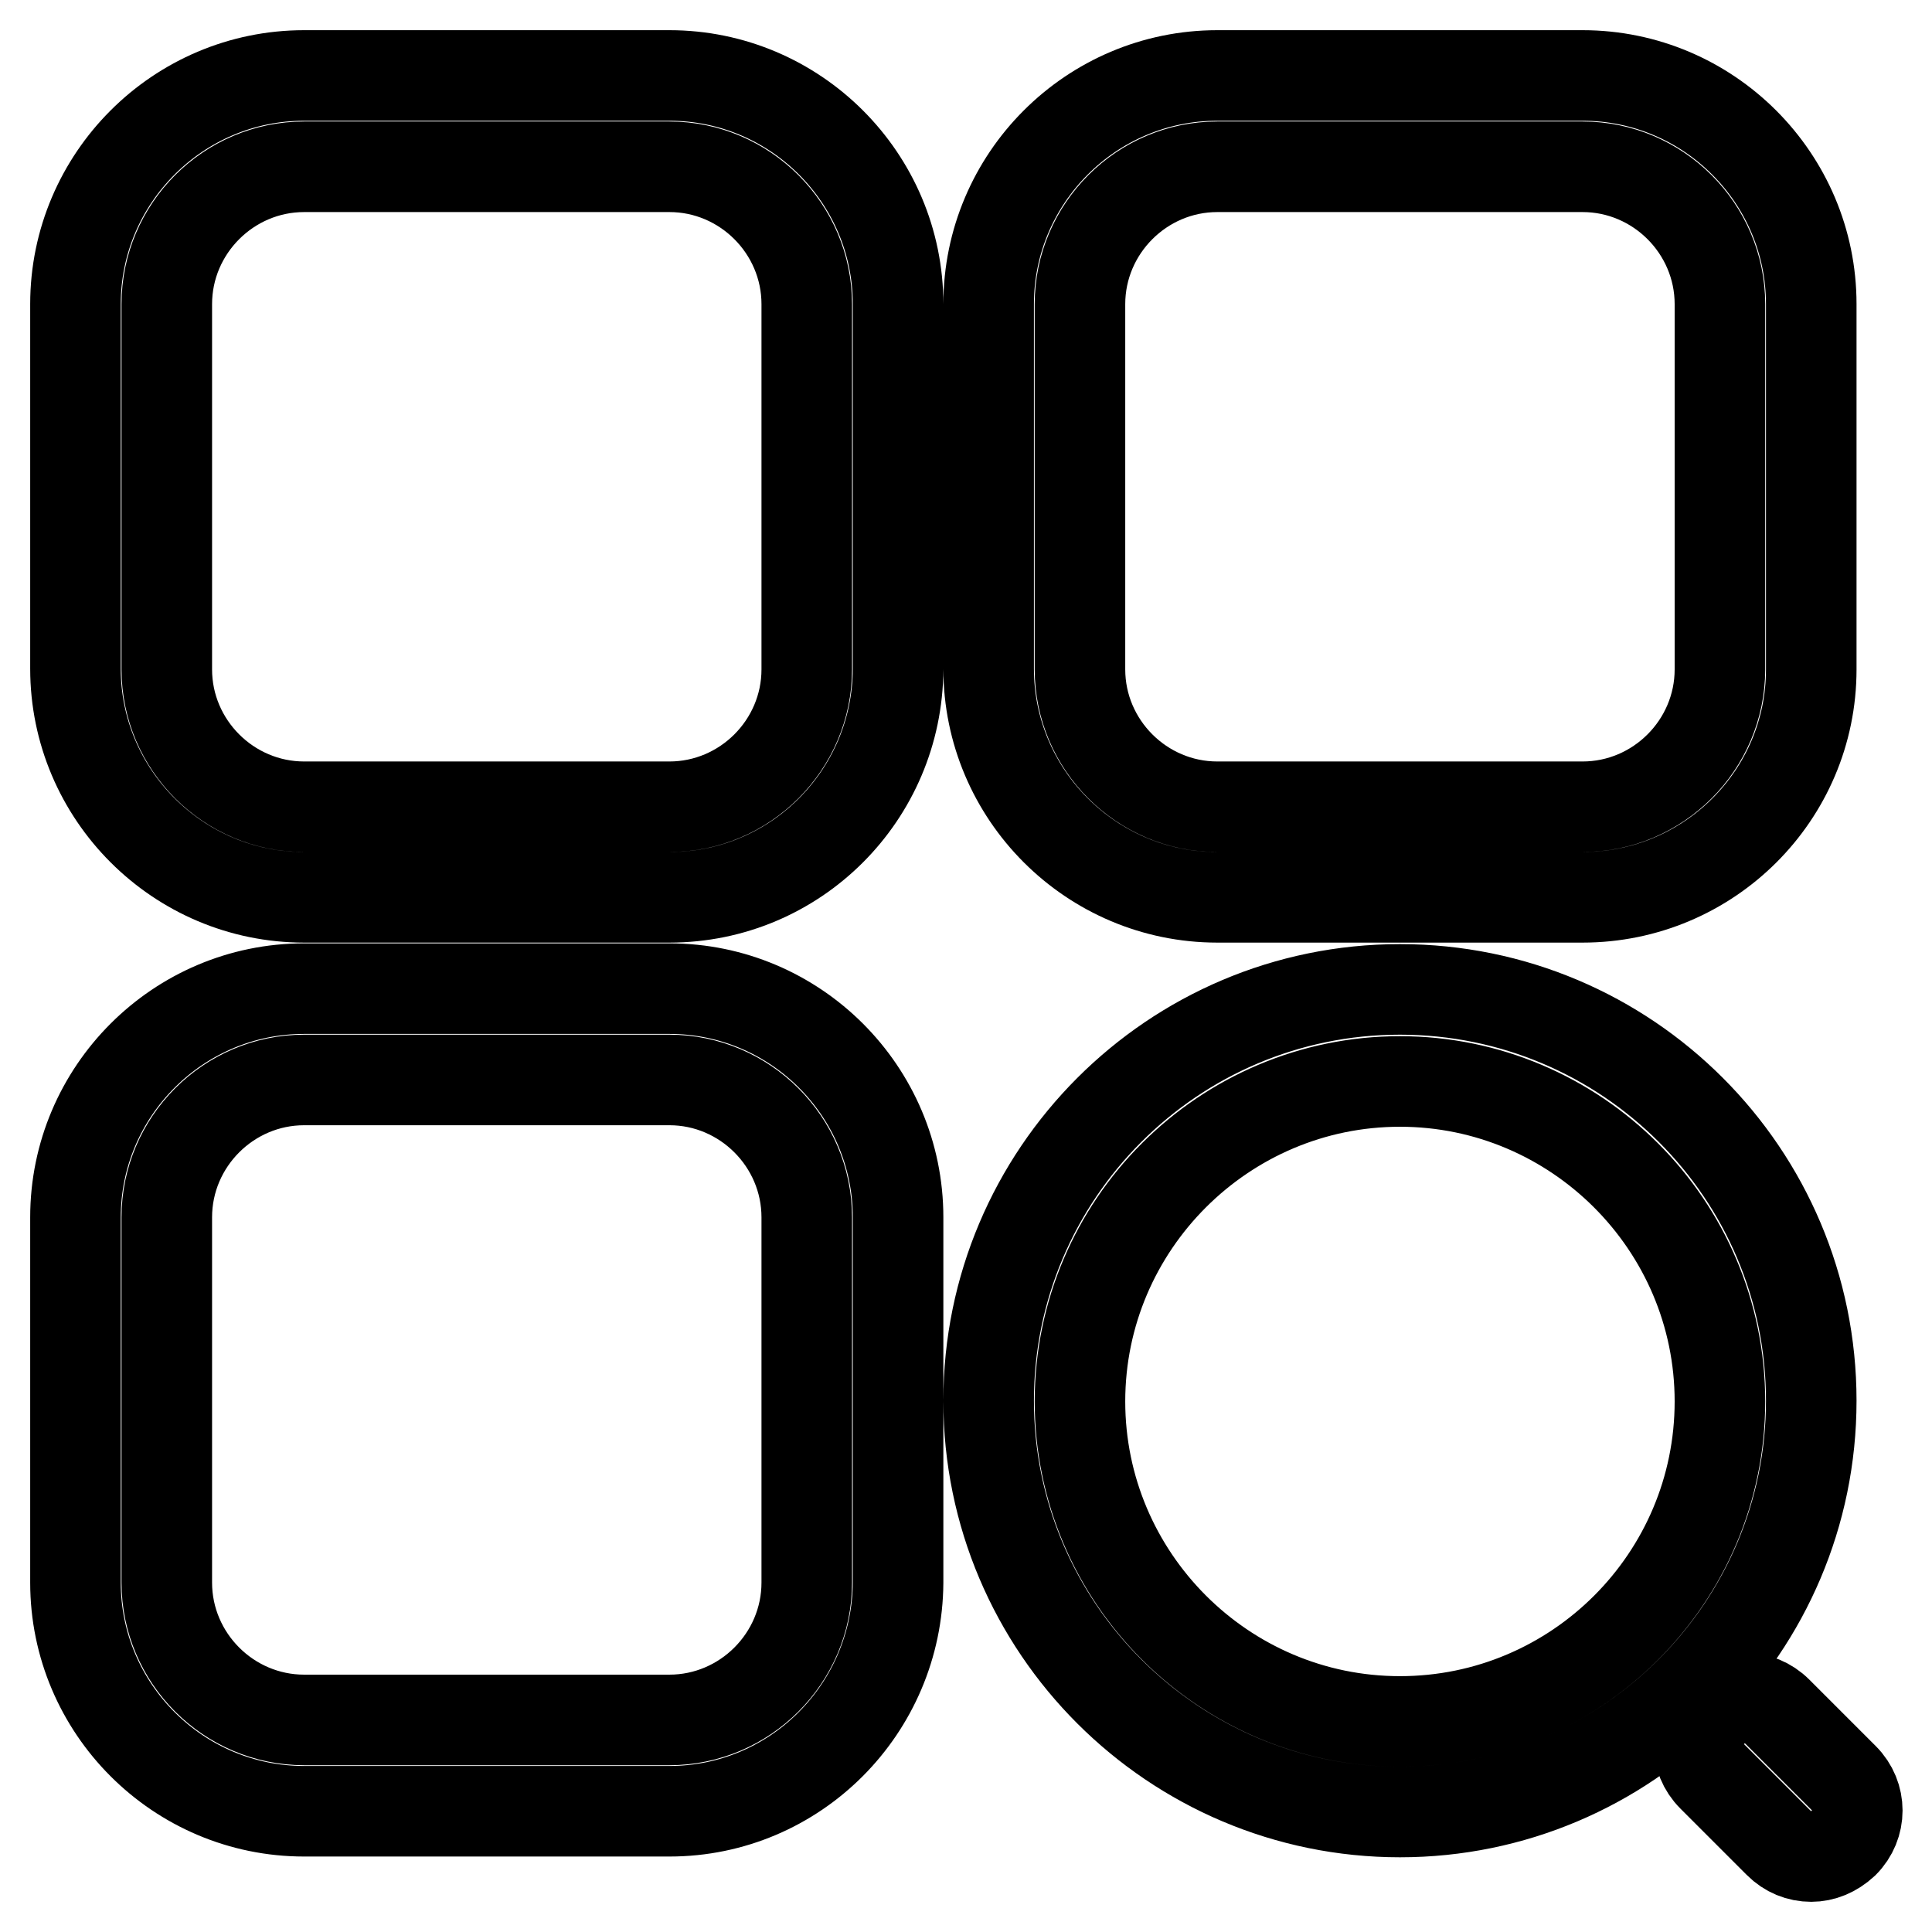
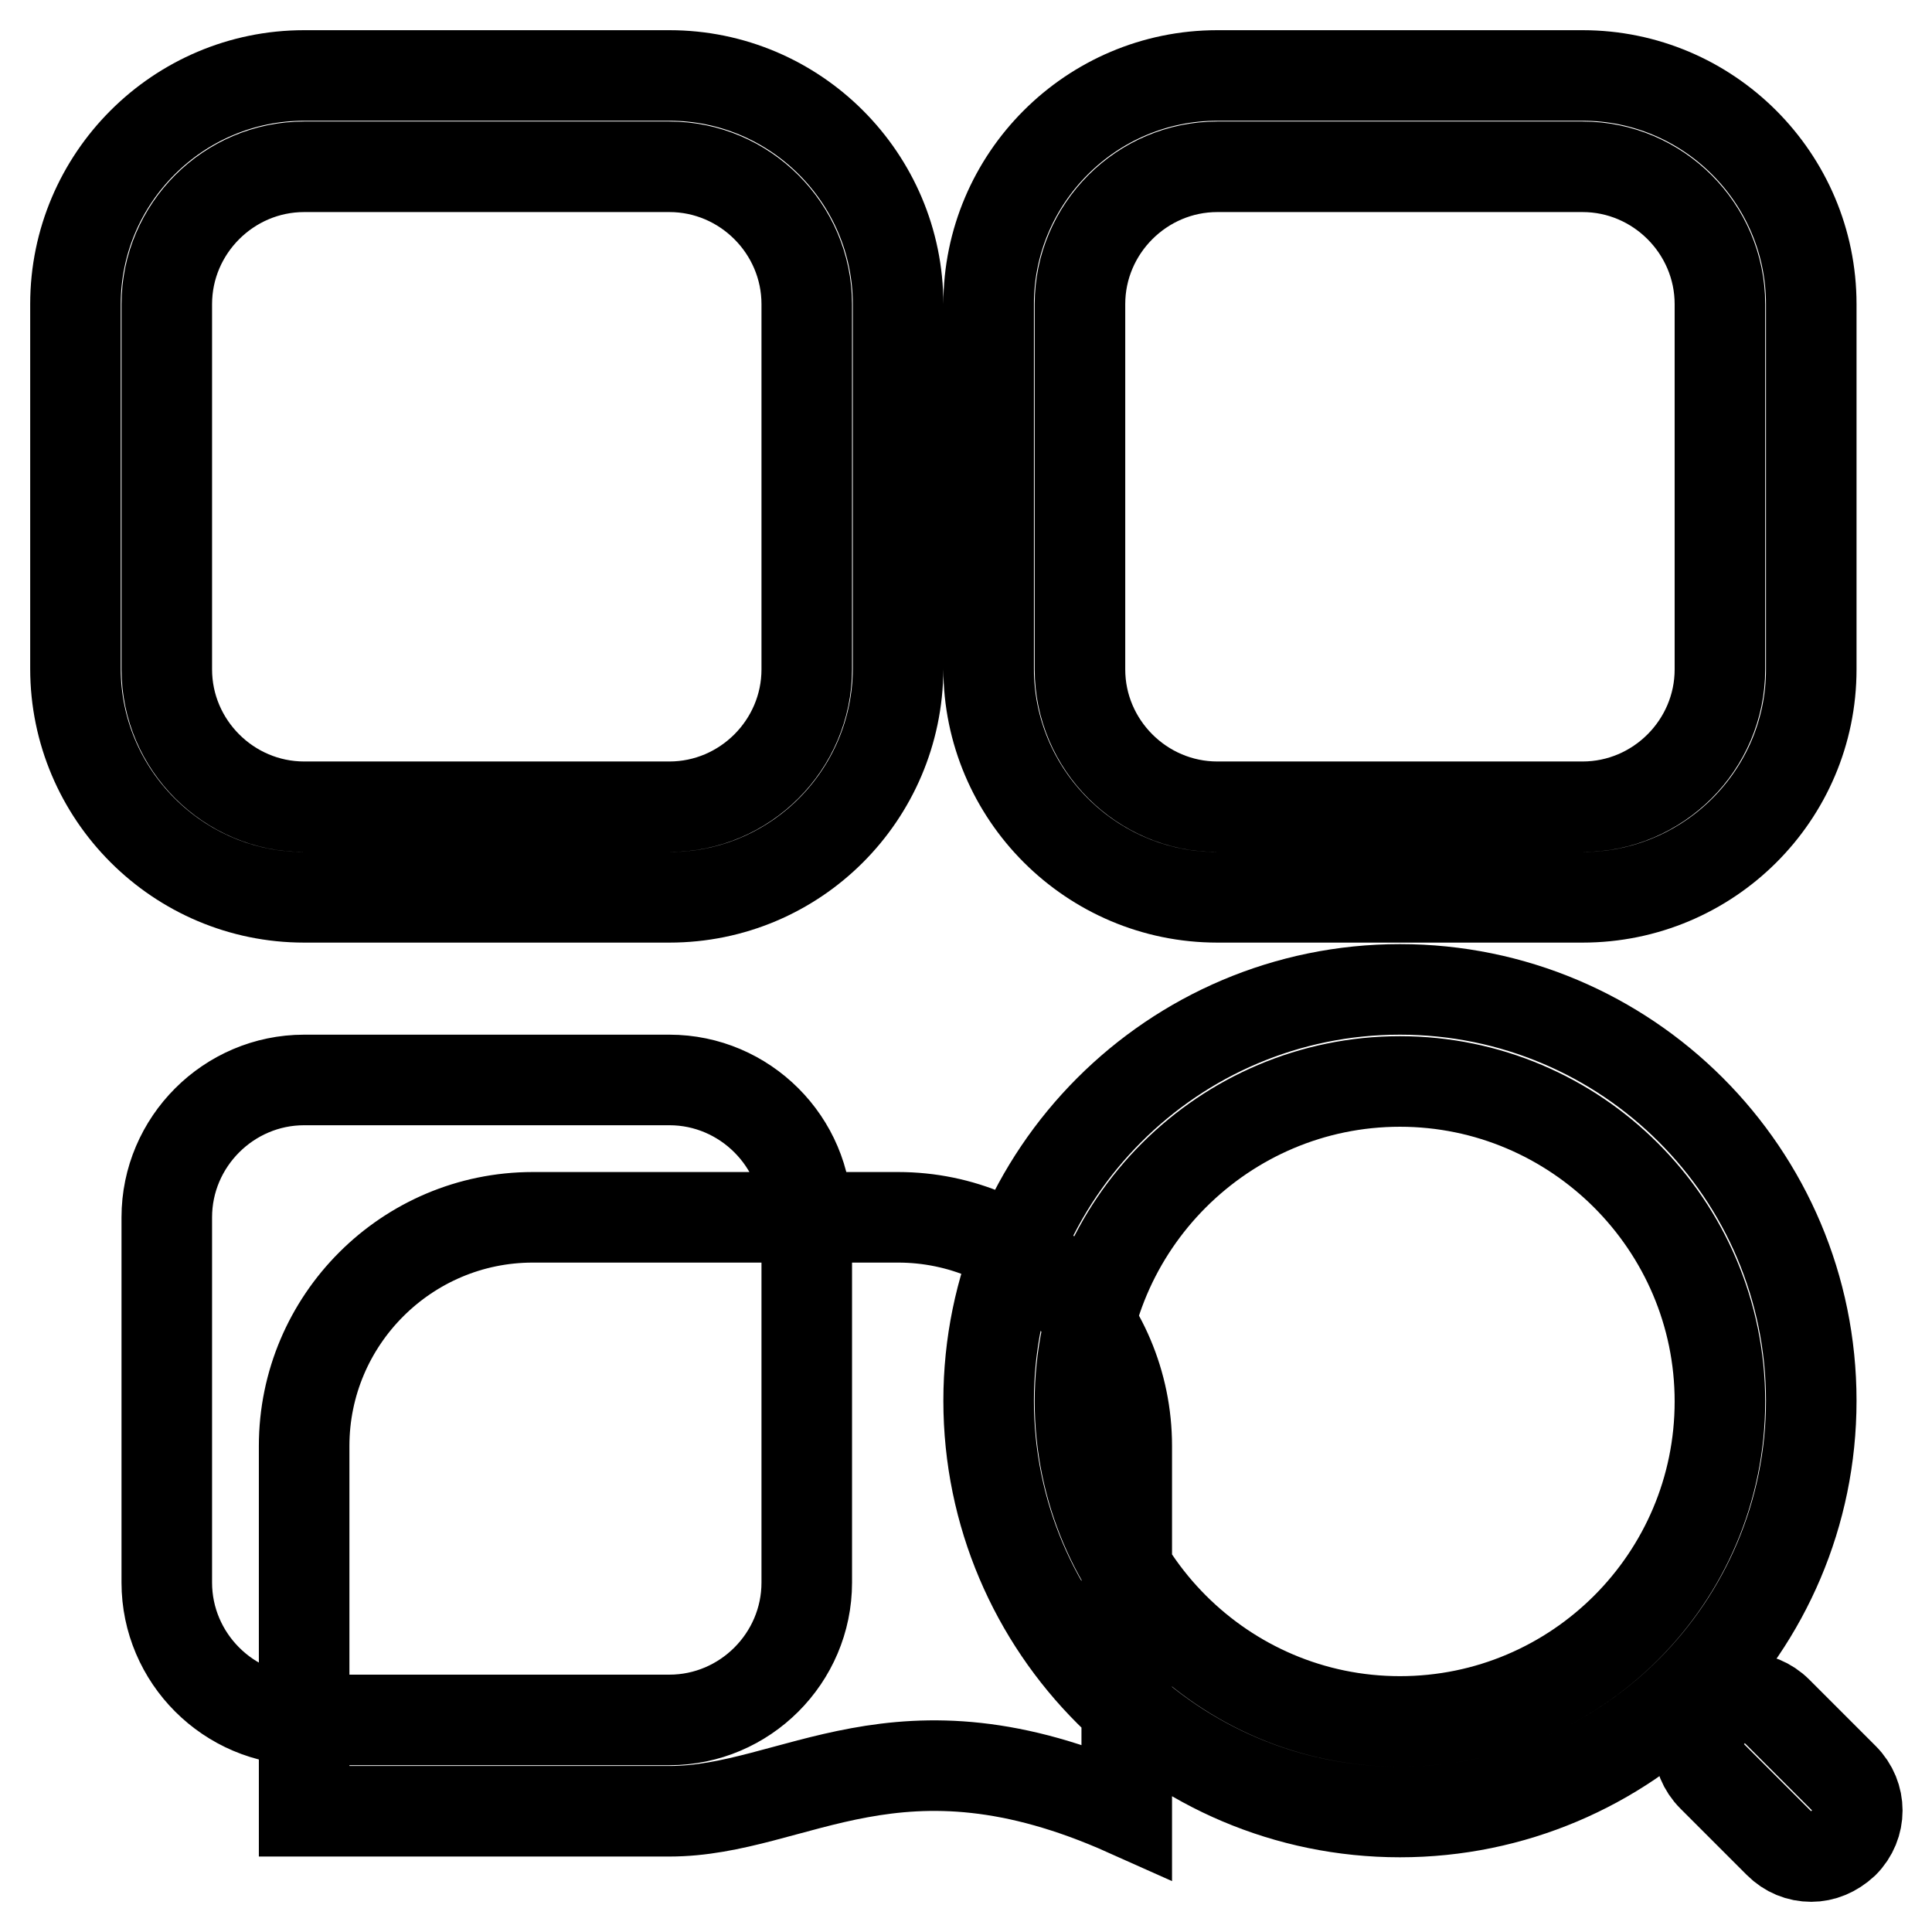
<svg xmlns="http://www.w3.org/2000/svg" version="1.1" x="0px" y="0px" viewBox="0 0 256 256" enable-background="new 0 0 256 256" xml:space="preserve">
  <g>
-     <path stroke-width="12" fill-opacity="0" stroke="#000000" d="M185.5,240.1c-30,0-54.5-24.4-54.5-54.5c0-30,24.4-54.5,54.5-54.5s54.5,24.4,54.5,54.5 C240,215.7,215.5,240.1,185.5,240.1z M185.5,143.3c-23.3,0-42.4,19-42.4,42.4c0,23.3,19,42.4,42.4,42.4s42.4-19,42.4-42.4 C227.9,162.3,208.8,143.3,185.5,143.3z M88.7,118.9H40.3c-16.7,0-30.3-13.6-30.3-30.3V40.3C10,23.6,23.6,10,40.3,10h48.4 c16.7,0,30.3,13.6,30.3,30.3v48.4C118.9,105.4,105.4,118.9,88.7,118.9z M40.3,22.1c-10,0-18.2,8.2-18.2,18.2v48.4 c0,10,8.2,18.2,18.2,18.2h48.4c10,0,18.2-8.2,18.2-18.2V40.3c0-10-8.2-18.2-18.2-18.2H40.3z M88.7,240H40.3 C23.6,240,10,226.4,10,209.7v-48.4c0-16.7,13.6-30.3,30.3-30.3h48.4c16.7,0,30.3,13.6,30.3,30.3v48.4 C118.9,226.4,105.4,240,88.7,240z M40.3,143.1c-10,0-18.2,8.2-18.2,18.2v48.4c0,10,8.2,18.2,18.2,18.2h48.4 c10,0,18.2-8.2,18.2-18.2v-48.4c0-10-8.2-18.2-18.2-18.2H40.3z M209.7,118.9h-48.4c-16.7,0-30.3-13.6-30.3-30.3V40.3 c0-16.7,13.6-30.3,30.3-30.3h48.4c16.7,0,30.3,13.6,30.3,30.3v48.4C240,105.4,226.4,118.9,209.7,118.9z M161.3,22.1 c-10,0-18.2,8.2-18.2,18.2v48.4c0,10,8.2,18.2,18.2,18.2h48.4c10,0,18.2-8.2,18.2-18.2V40.3c0-10-8.2-18.2-18.2-18.2H161.3z  M240,246c-1.6,0-3.1-0.6-4.3-1.8l-8.8-8.8c-2.4-2.4-2.4-6.2,0-8.6c2.4-2.4,6.2-2.4,8.6,0l8.8,8.8c2.4,2.4,2.4,6.2,0,8.6 C243,245.4,241.5,246,240,246z" />
+     <path stroke-width="12" fill-opacity="0" stroke="#000000" d="M185.5,240.1c-30,0-54.5-24.4-54.5-54.5c0-30,24.4-54.5,54.5-54.5s54.5,24.4,54.5,54.5 C240,215.7,215.5,240.1,185.5,240.1z M185.5,143.3c-23.3,0-42.4,19-42.4,42.4c0,23.3,19,42.4,42.4,42.4s42.4-19,42.4-42.4 C227.9,162.3,208.8,143.3,185.5,143.3z M88.7,118.9H40.3c-16.7,0-30.3-13.6-30.3-30.3V40.3C10,23.6,23.6,10,40.3,10h48.4 c16.7,0,30.3,13.6,30.3,30.3v48.4C118.9,105.4,105.4,118.9,88.7,118.9z M40.3,22.1c-10,0-18.2,8.2-18.2,18.2v48.4 c0,10,8.2,18.2,18.2,18.2h48.4c10,0,18.2-8.2,18.2-18.2V40.3c0-10-8.2-18.2-18.2-18.2H40.3z M88.7,240H40.3 v-48.4c0-16.7,13.6-30.3,30.3-30.3h48.4c16.7,0,30.3,13.6,30.3,30.3v48.4 C118.9,226.4,105.4,240,88.7,240z M40.3,143.1c-10,0-18.2,8.2-18.2,18.2v48.4c0,10,8.2,18.2,18.2,18.2h48.4 c10,0,18.2-8.2,18.2-18.2v-48.4c0-10-8.2-18.2-18.2-18.2H40.3z M209.7,118.9h-48.4c-16.7,0-30.3-13.6-30.3-30.3V40.3 c0-16.7,13.6-30.3,30.3-30.3h48.4c16.7,0,30.3,13.6,30.3,30.3v48.4C240,105.4,226.4,118.9,209.7,118.9z M161.3,22.1 c-10,0-18.2,8.2-18.2,18.2v48.4c0,10,8.2,18.2,18.2,18.2h48.4c10,0,18.2-8.2,18.2-18.2V40.3c0-10-8.2-18.2-18.2-18.2H161.3z  M240,246c-1.6,0-3.1-0.6-4.3-1.8l-8.8-8.8c-2.4-2.4-2.4-6.2,0-8.6c2.4-2.4,6.2-2.4,8.6,0l8.8,8.8c2.4,2.4,2.4,6.2,0,8.6 C243,245.4,241.5,246,240,246z" />
  </g>
</svg>